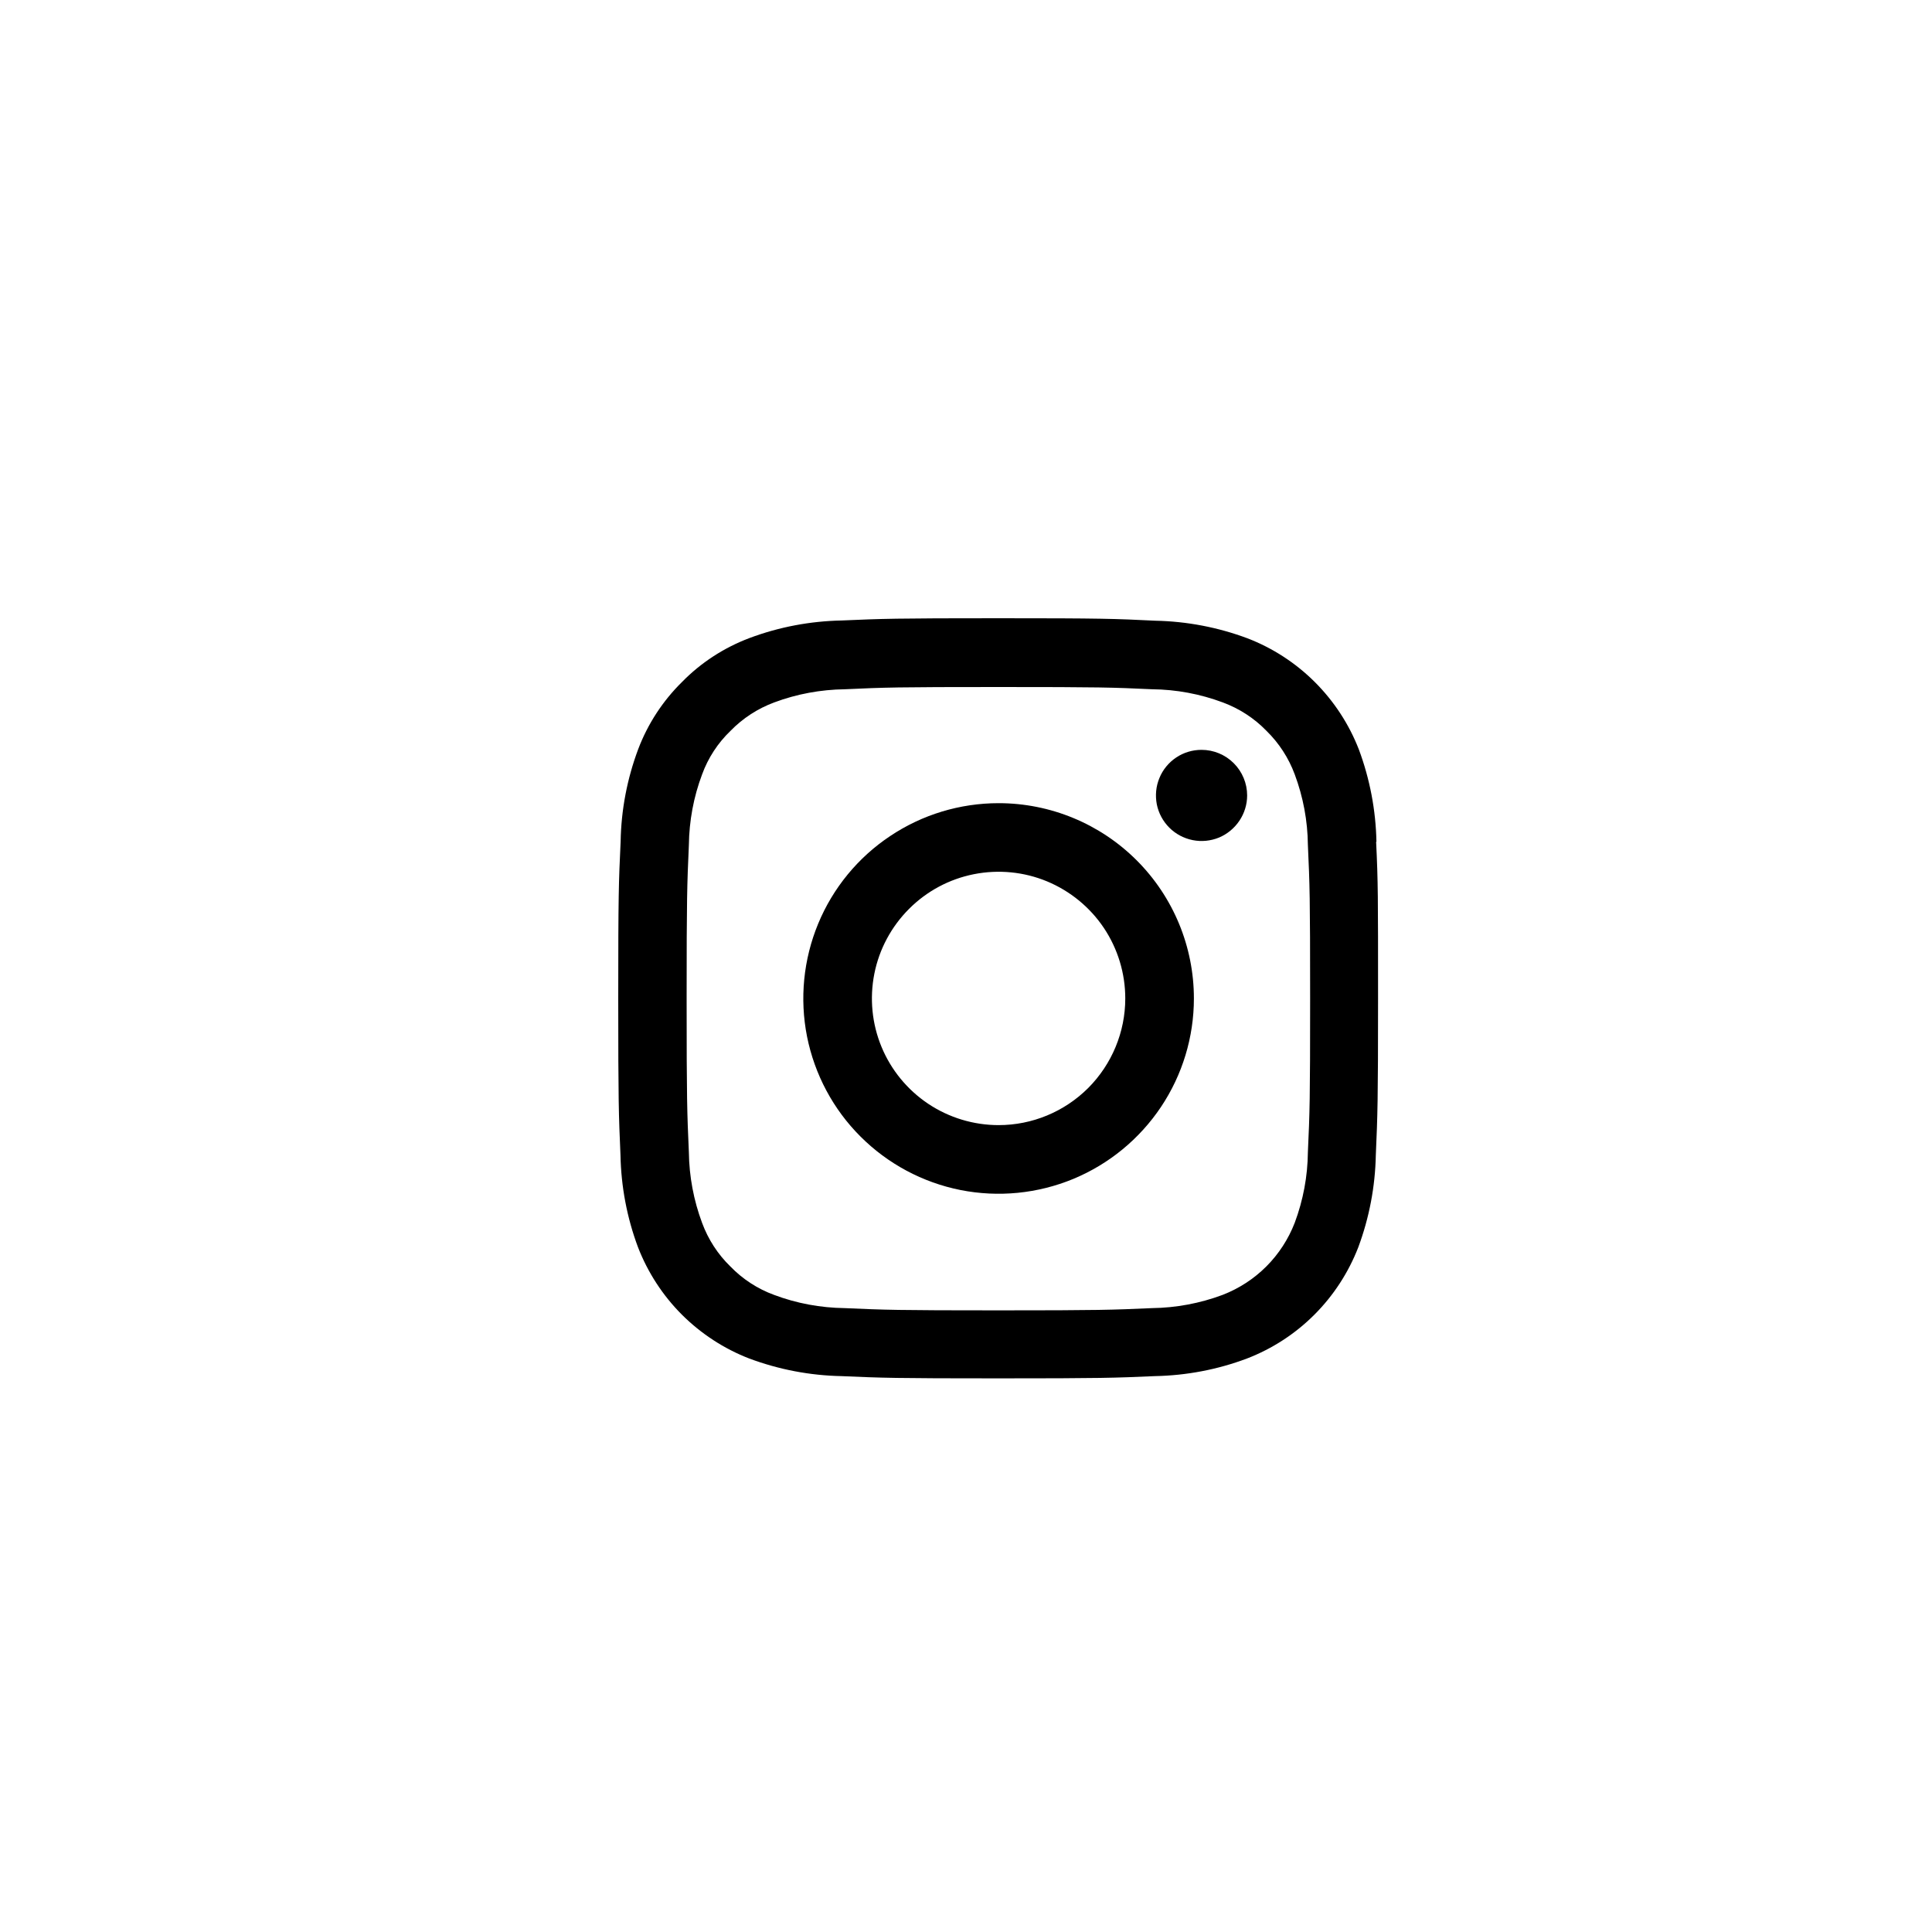
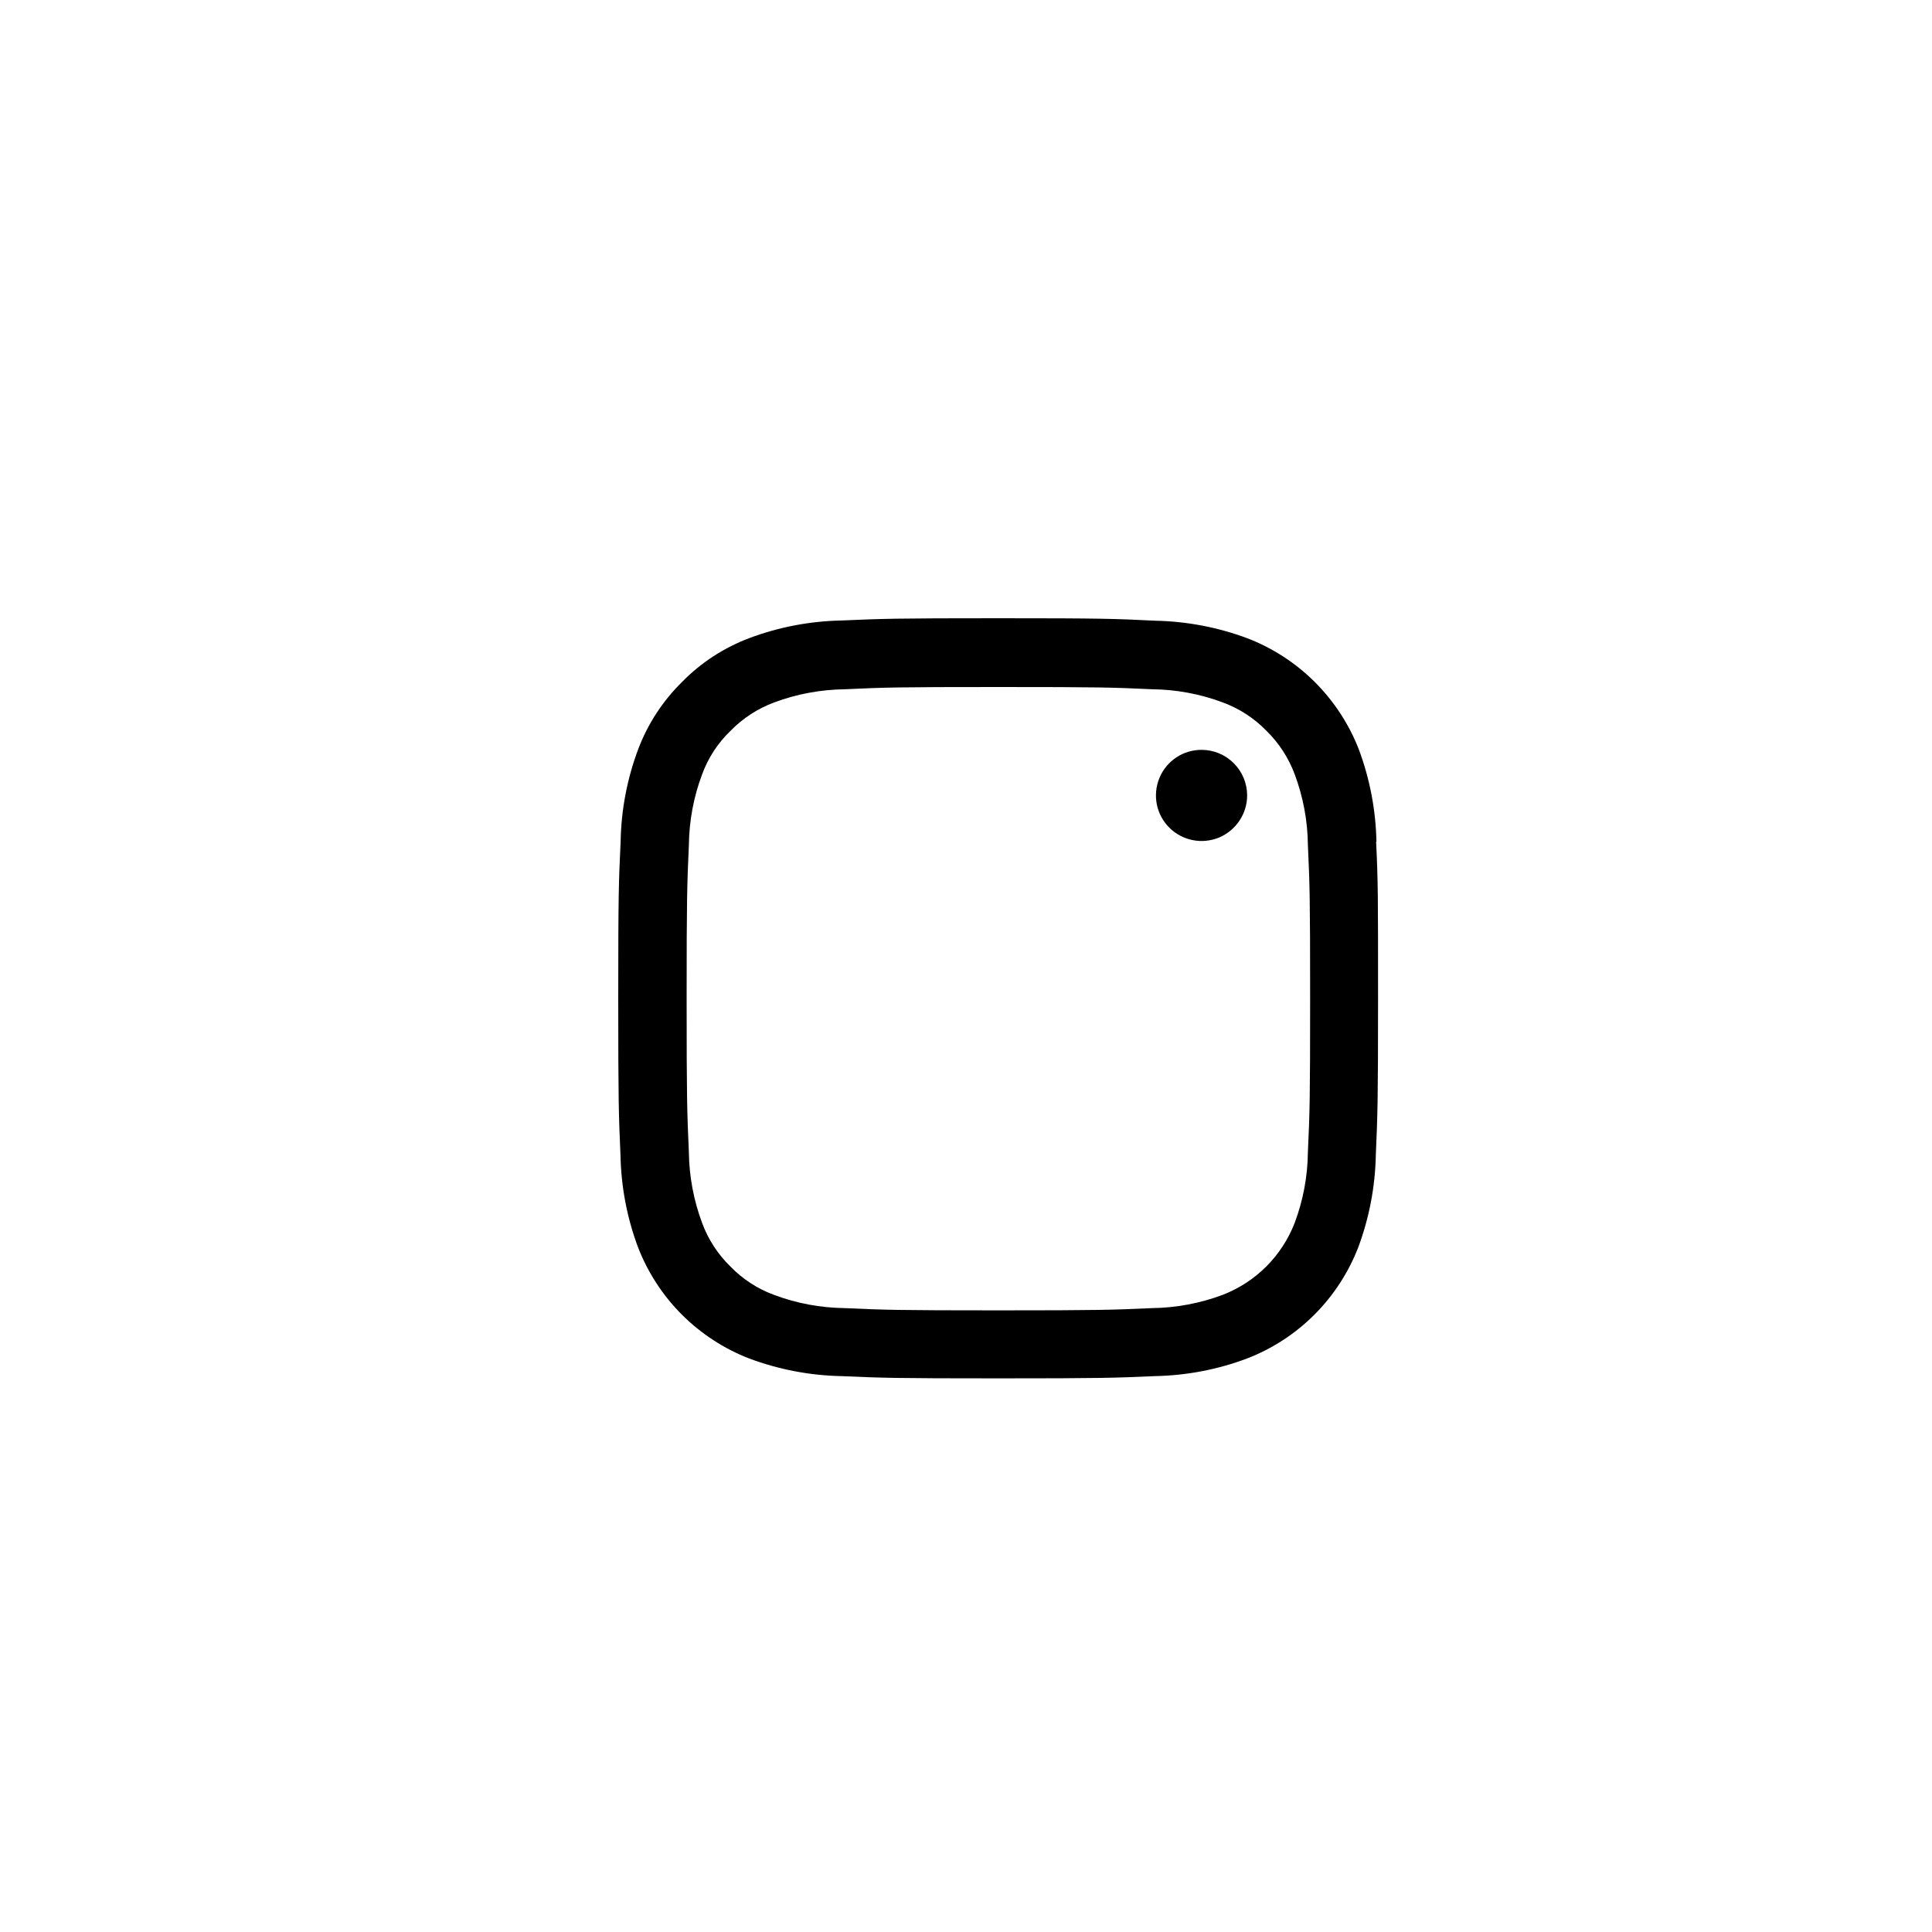
<svg xmlns="http://www.w3.org/2000/svg" width="25" height="25" viewBox="0 0 25 25" fill="none">
  <path d="M17.811 10.892C17.803 10.484 17.726 10.081 17.584 9.699C17.457 9.372 17.263 9.075 17.015 8.827C16.767 8.579 16.47 8.386 16.143 8.26C15.761 8.117 15.357 8.04 14.949 8.032C14.422 8.006 14.255 8 12.919 8C11.584 8 11.416 8.006 10.892 8.029C10.484 8.037 10.081 8.113 9.699 8.256C9.37 8.38 9.072 8.573 8.826 8.824C8.576 9.07 8.382 9.367 8.258 9.695C8.115 10.077 8.038 10.48 8.031 10.888C8.006 11.417 8 11.584 8 12.92C8 14.256 8.006 14.421 8.029 14.947C8.037 15.355 8.113 15.758 8.256 16.14C8.383 16.467 8.576 16.764 8.824 17.012C9.072 17.259 9.369 17.453 9.695 17.579C10.078 17.722 10.481 17.799 10.889 17.807C11.413 17.83 11.581 17.836 12.916 17.836C14.251 17.836 14.419 17.83 14.943 17.807C15.351 17.799 15.754 17.723 16.136 17.579C16.463 17.453 16.76 17.26 17.008 17.012C17.256 16.764 17.449 16.467 17.576 16.14C17.718 15.758 17.795 15.355 17.803 14.947C17.826 14.423 17.832 14.255 17.832 12.92C17.832 11.585 17.832 11.417 17.807 10.893L17.811 10.892ZM16.924 14.909C16.921 15.221 16.863 15.53 16.754 15.822C16.672 16.034 16.547 16.227 16.386 16.388C16.225 16.549 16.032 16.674 15.82 16.756C15.528 16.865 15.219 16.923 14.907 16.927C14.388 16.95 14.232 16.956 12.918 16.956C11.604 16.956 11.448 16.95 10.93 16.927C10.618 16.923 10.309 16.866 10.017 16.756C9.803 16.678 9.61 16.552 9.452 16.389C9.289 16.231 9.164 16.038 9.085 15.824C8.976 15.532 8.918 15.223 8.914 14.911C8.891 14.393 8.885 14.237 8.885 12.923C8.885 11.608 8.891 11.452 8.914 10.934C8.918 10.622 8.975 10.313 9.085 10.021C9.163 9.807 9.289 9.614 9.454 9.456C9.613 9.293 9.806 9.168 10.019 9.089C10.311 8.98 10.62 8.923 10.932 8.919C11.451 8.895 11.606 8.89 12.921 8.89C14.235 8.89 14.391 8.895 14.909 8.919C15.221 8.922 15.53 8.98 15.822 9.089C16.036 9.168 16.229 9.293 16.387 9.456C16.55 9.615 16.675 9.808 16.754 10.021C16.863 10.313 16.921 10.622 16.924 10.934C16.948 11.453 16.953 11.608 16.953 12.923C16.953 14.237 16.948 14.389 16.924 14.908V14.909Z" fill="black" />
-   <path d="M12.922 10.393C12.422 10.393 11.933 10.541 11.518 10.819C11.102 11.096 10.778 11.491 10.587 11.953C10.396 12.415 10.346 12.923 10.443 13.413C10.541 13.903 10.781 14.354 11.135 14.707C11.488 15.06 11.938 15.301 12.429 15.399C12.919 15.496 13.427 15.446 13.889 15.255C14.351 15.063 14.745 14.739 15.023 14.324C15.301 13.908 15.449 13.42 15.449 12.92C15.449 12.25 15.183 11.607 14.709 11.133C14.235 10.659 13.592 10.393 12.922 10.393ZM12.922 14.559C12.598 14.559 12.281 14.463 12.011 14.283C11.742 14.103 11.531 13.847 11.407 13.547C11.283 13.248 11.251 12.918 11.314 12.6C11.377 12.282 11.534 11.99 11.763 11.761C11.992 11.531 12.284 11.375 12.602 11.312C12.92 11.249 13.25 11.281 13.549 11.405C13.849 11.53 14.105 11.74 14.285 12.009C14.465 12.279 14.561 12.596 14.561 12.92C14.561 13.354 14.388 13.771 14.081 14.079C13.773 14.386 13.357 14.559 12.922 14.559V14.559Z" fill="black" />
  <path d="M16.138 10.293C16.138 10.409 16.103 10.523 16.038 10.62C15.973 10.717 15.881 10.793 15.774 10.838C15.666 10.882 15.547 10.894 15.433 10.871C15.318 10.848 15.213 10.792 15.131 10.71C15.048 10.627 14.992 10.522 14.969 10.408C14.947 10.293 14.958 10.175 15.003 10.067C15.047 9.959 15.123 9.867 15.22 9.802C15.317 9.737 15.431 9.703 15.548 9.703C15.704 9.703 15.854 9.765 15.965 9.876C16.075 9.986 16.138 10.136 16.138 10.293Z" fill="black" />
</svg>